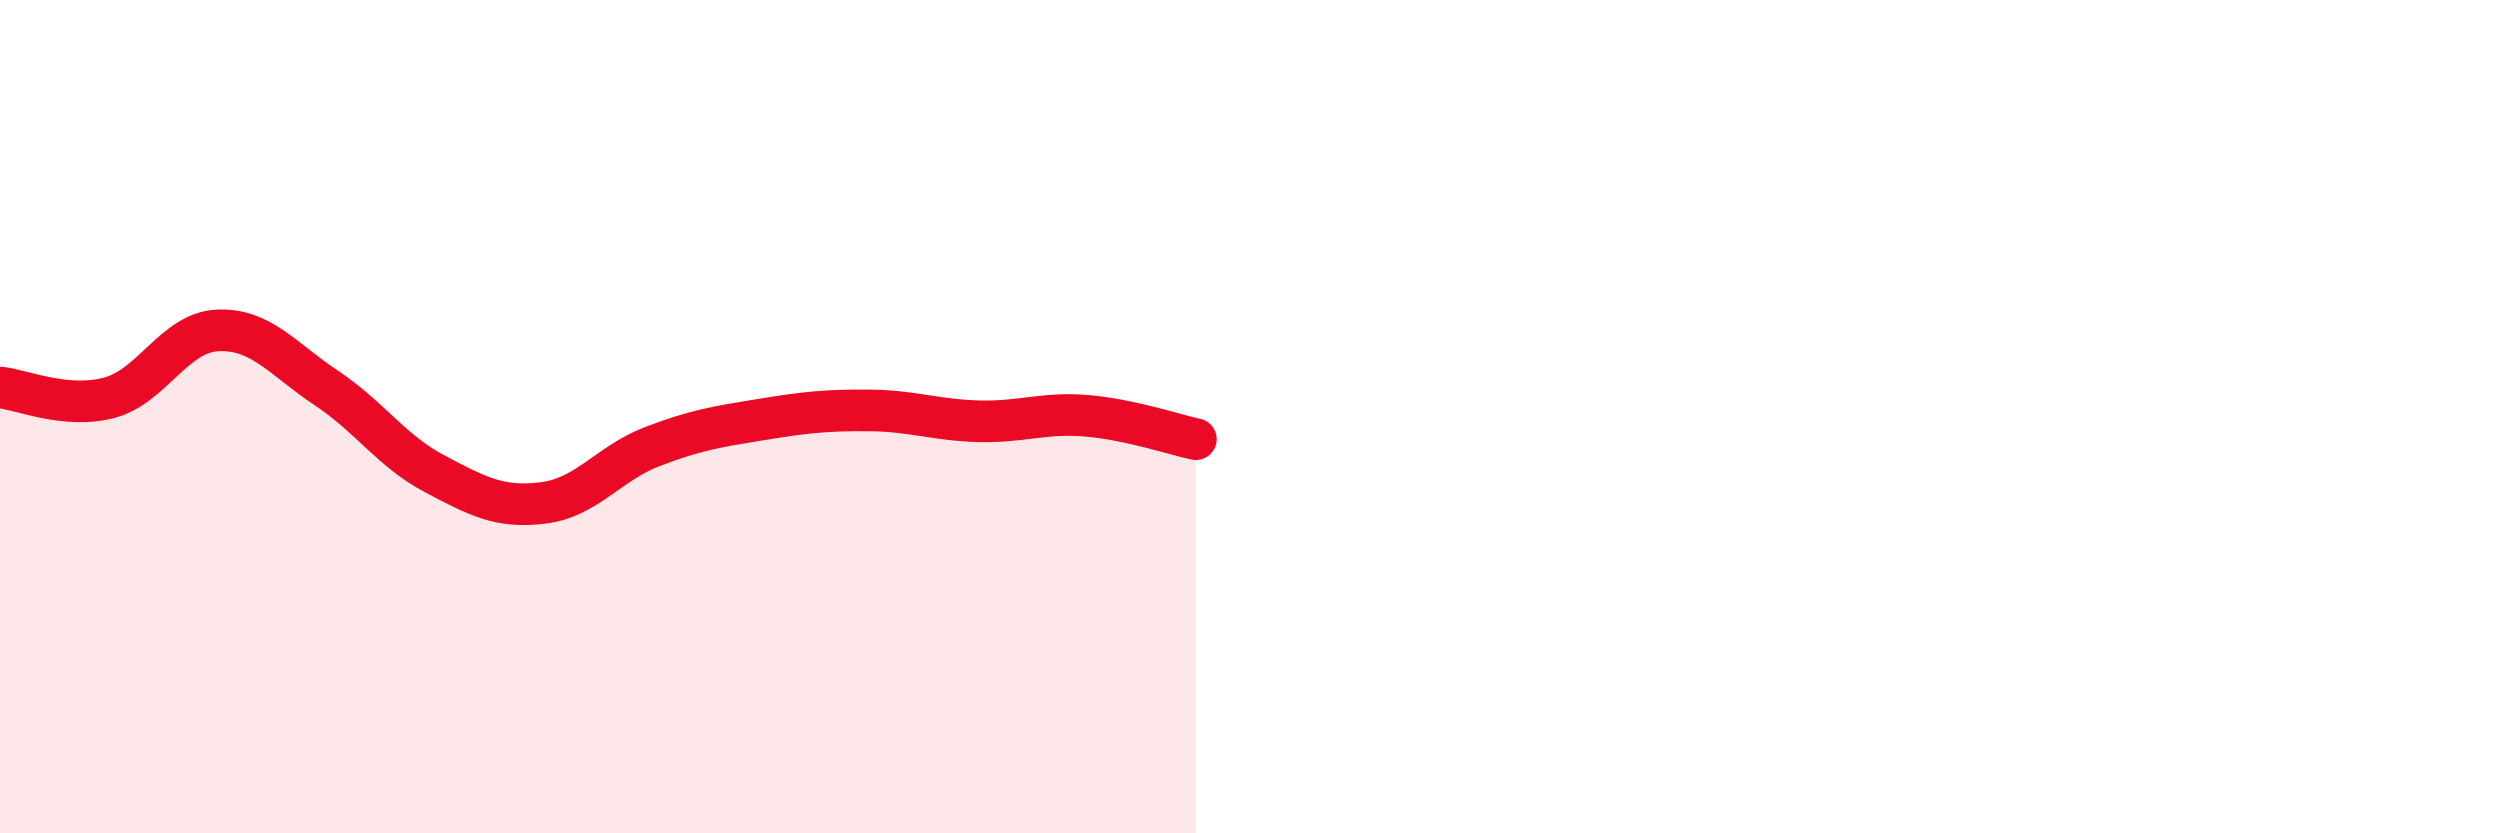
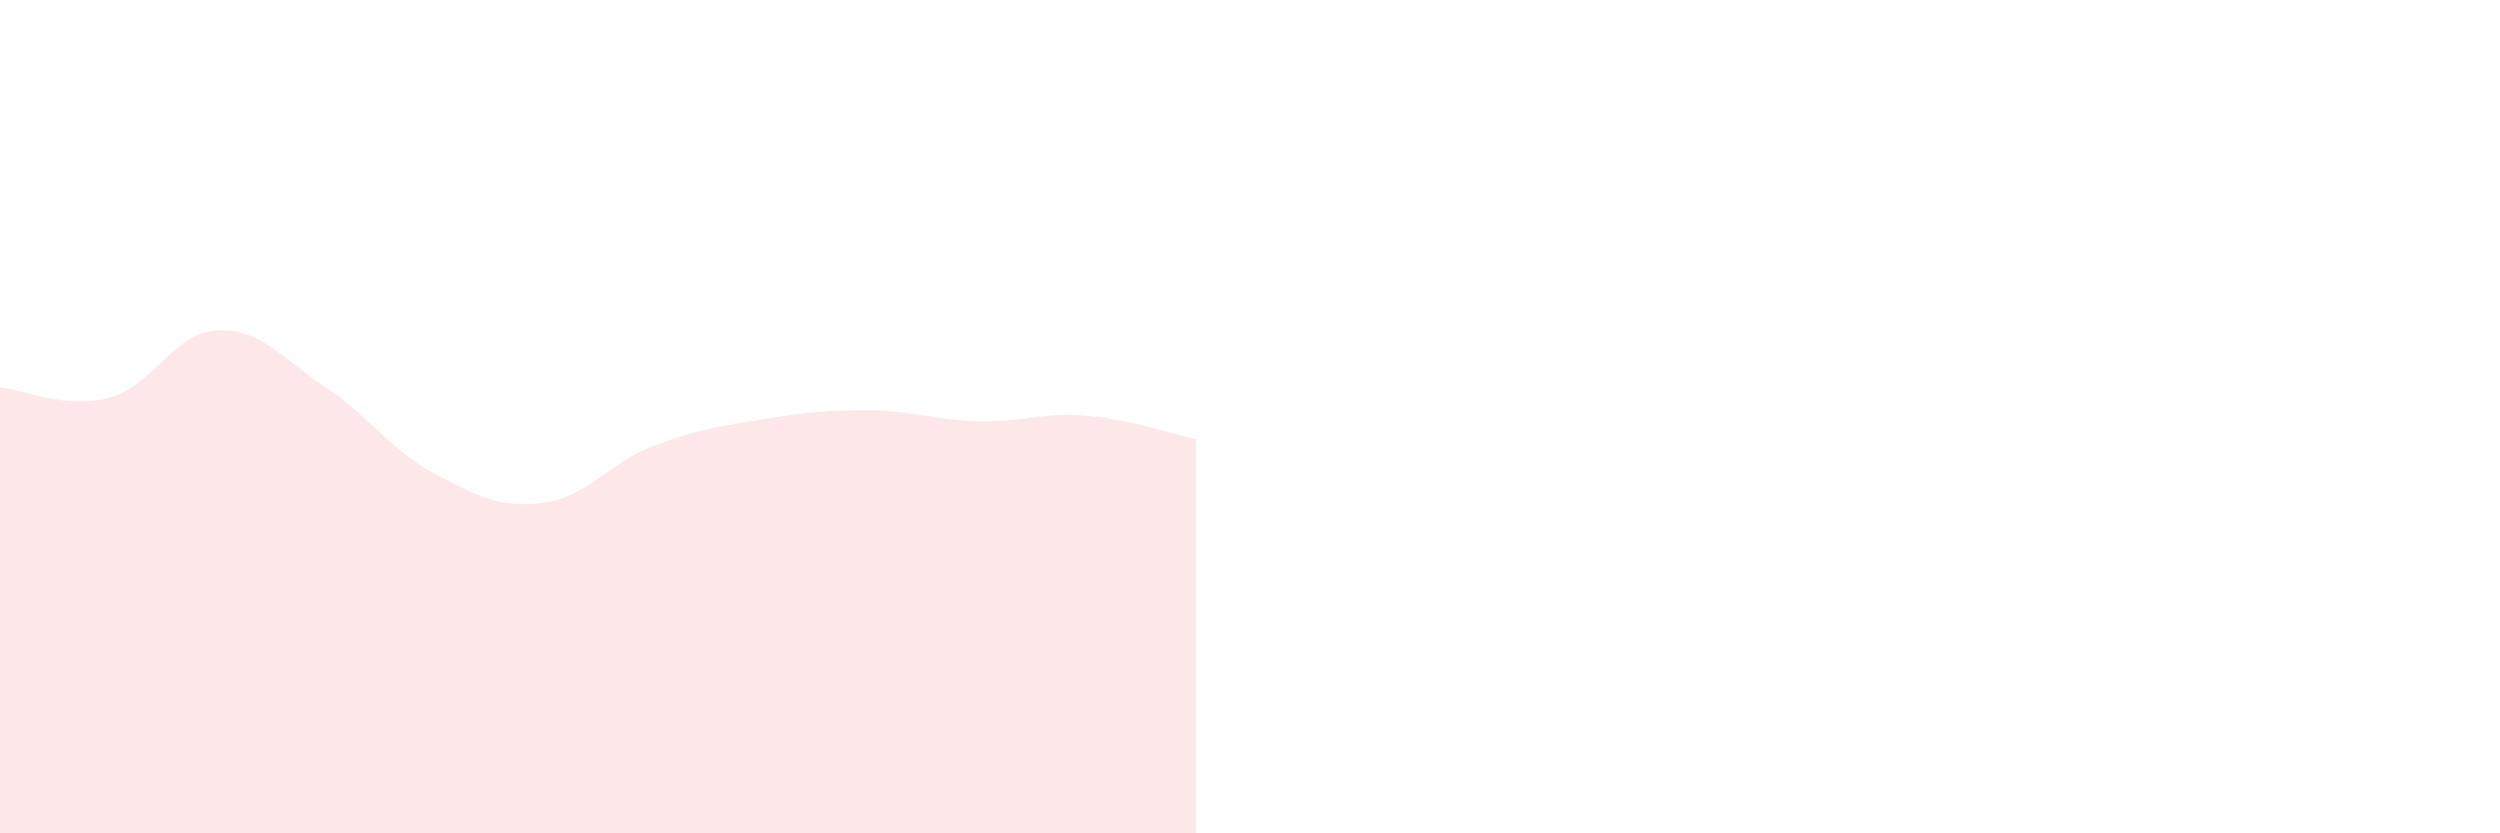
<svg xmlns="http://www.w3.org/2000/svg" width="60" height="20" viewBox="0 0 60 20">
  <path d="M 0,9.3 C 0.52,9.35 1.57,9.82 2.61,9.55 C 3.65,9.28 4.18,7.98 5.22,7.93 C 6.26,7.88 6.79,8.62 7.83,9.31 C 8.87,10 9.39,10.82 10.43,11.37 C 11.47,11.92 12,12.2 13.04,12.07 C 14.08,11.94 14.61,11.12 15.65,10.72 C 16.69,10.32 17.22,10.24 18.26,10.07 C 19.3,9.9 19.83,9.84 20.87,9.85 C 21.91,9.86 22.44,10.08 23.48,10.11 C 24.52,10.14 25.05,9.89 26.09,9.98 C 27.13,10.07 28.18,10.43 28.7,10.54L28.7 20L0 20Z" fill="#EB0A25" opacity="0.1" stroke-linecap="round" stroke-linejoin="round" />
-   <path d="M 0,9.3 C 0.52,9.35 1.57,9.82 2.61,9.55 C 3.65,9.28 4.18,7.98 5.22,7.93 C 6.26,7.88 6.79,8.62 7.83,9.31 C 8.87,10 9.39,10.82 10.43,11.37 C 11.47,11.92 12,12.2 13.04,12.07 C 14.08,11.94 14.61,11.12 15.65,10.72 C 16.69,10.32 17.22,10.24 18.26,10.07 C 19.3,9.9 19.83,9.84 20.87,9.85 C 21.91,9.86 22.44,10.08 23.48,10.11 C 24.52,10.14 25.05,9.89 26.09,9.98 C 27.13,10.07 28.18,10.43 28.7,10.54" stroke="#EB0A25" stroke-width="1" fill="none" stroke-linecap="round" stroke-linejoin="round" />
</svg>